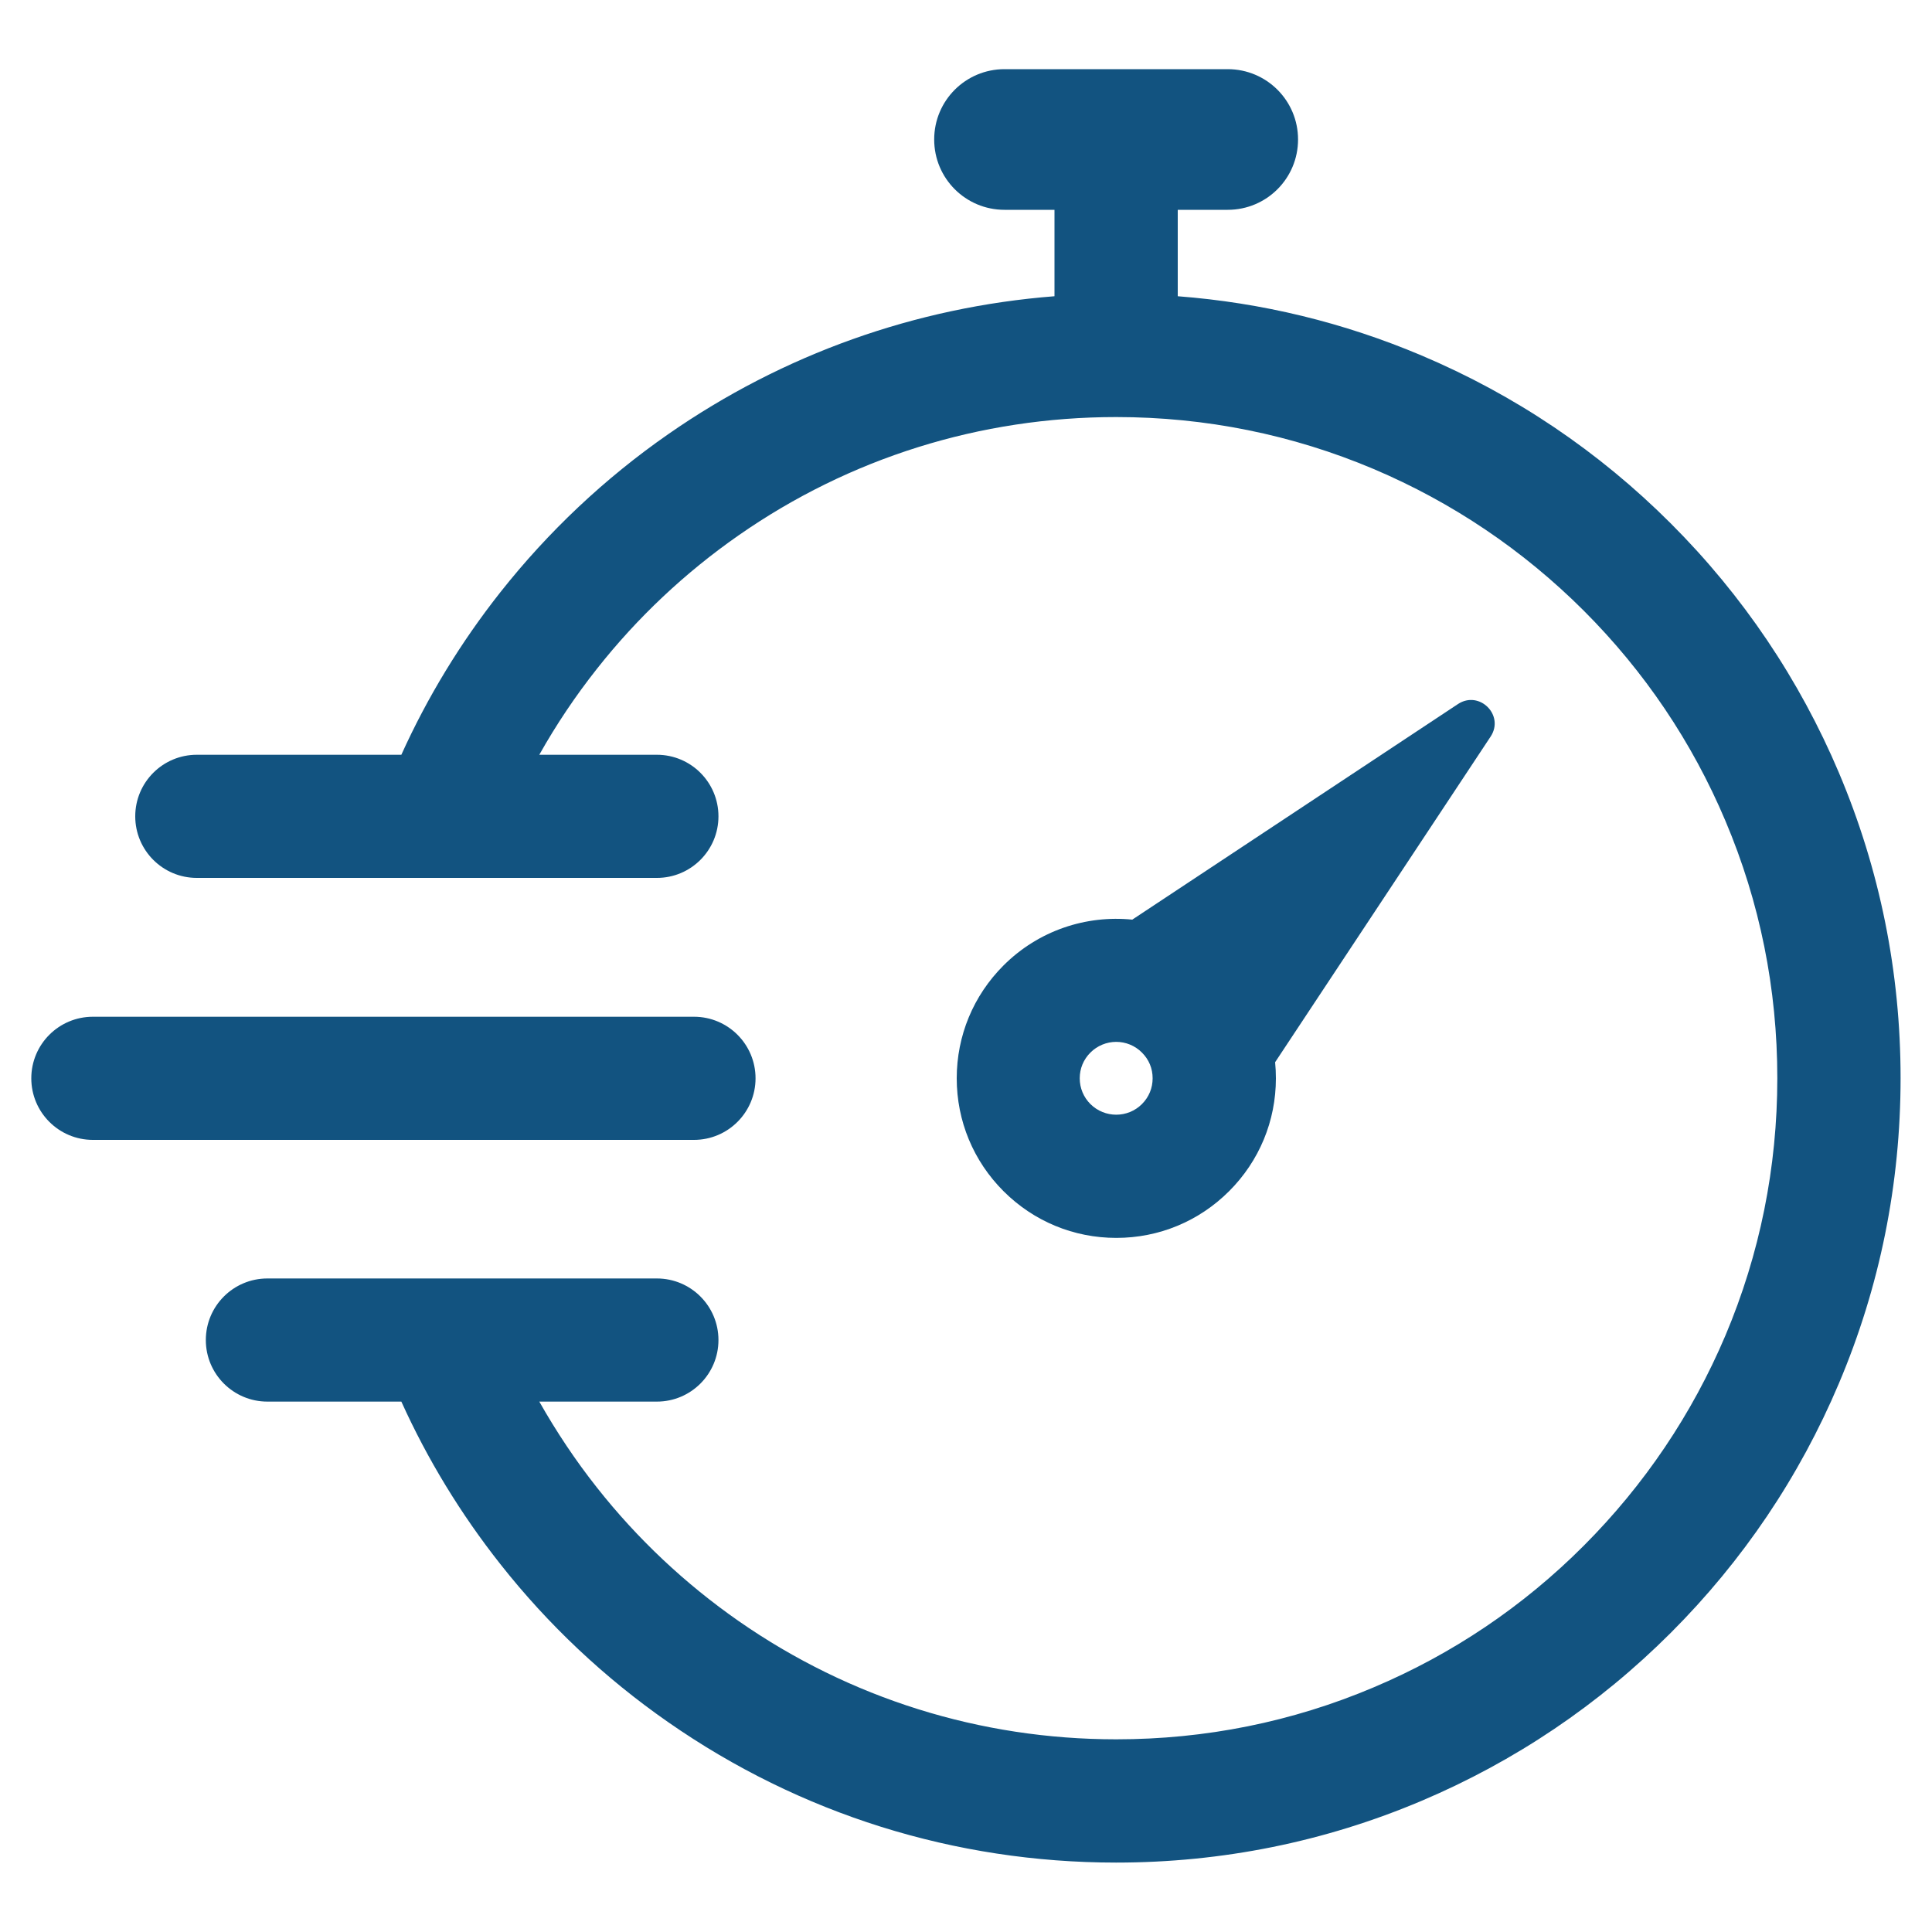
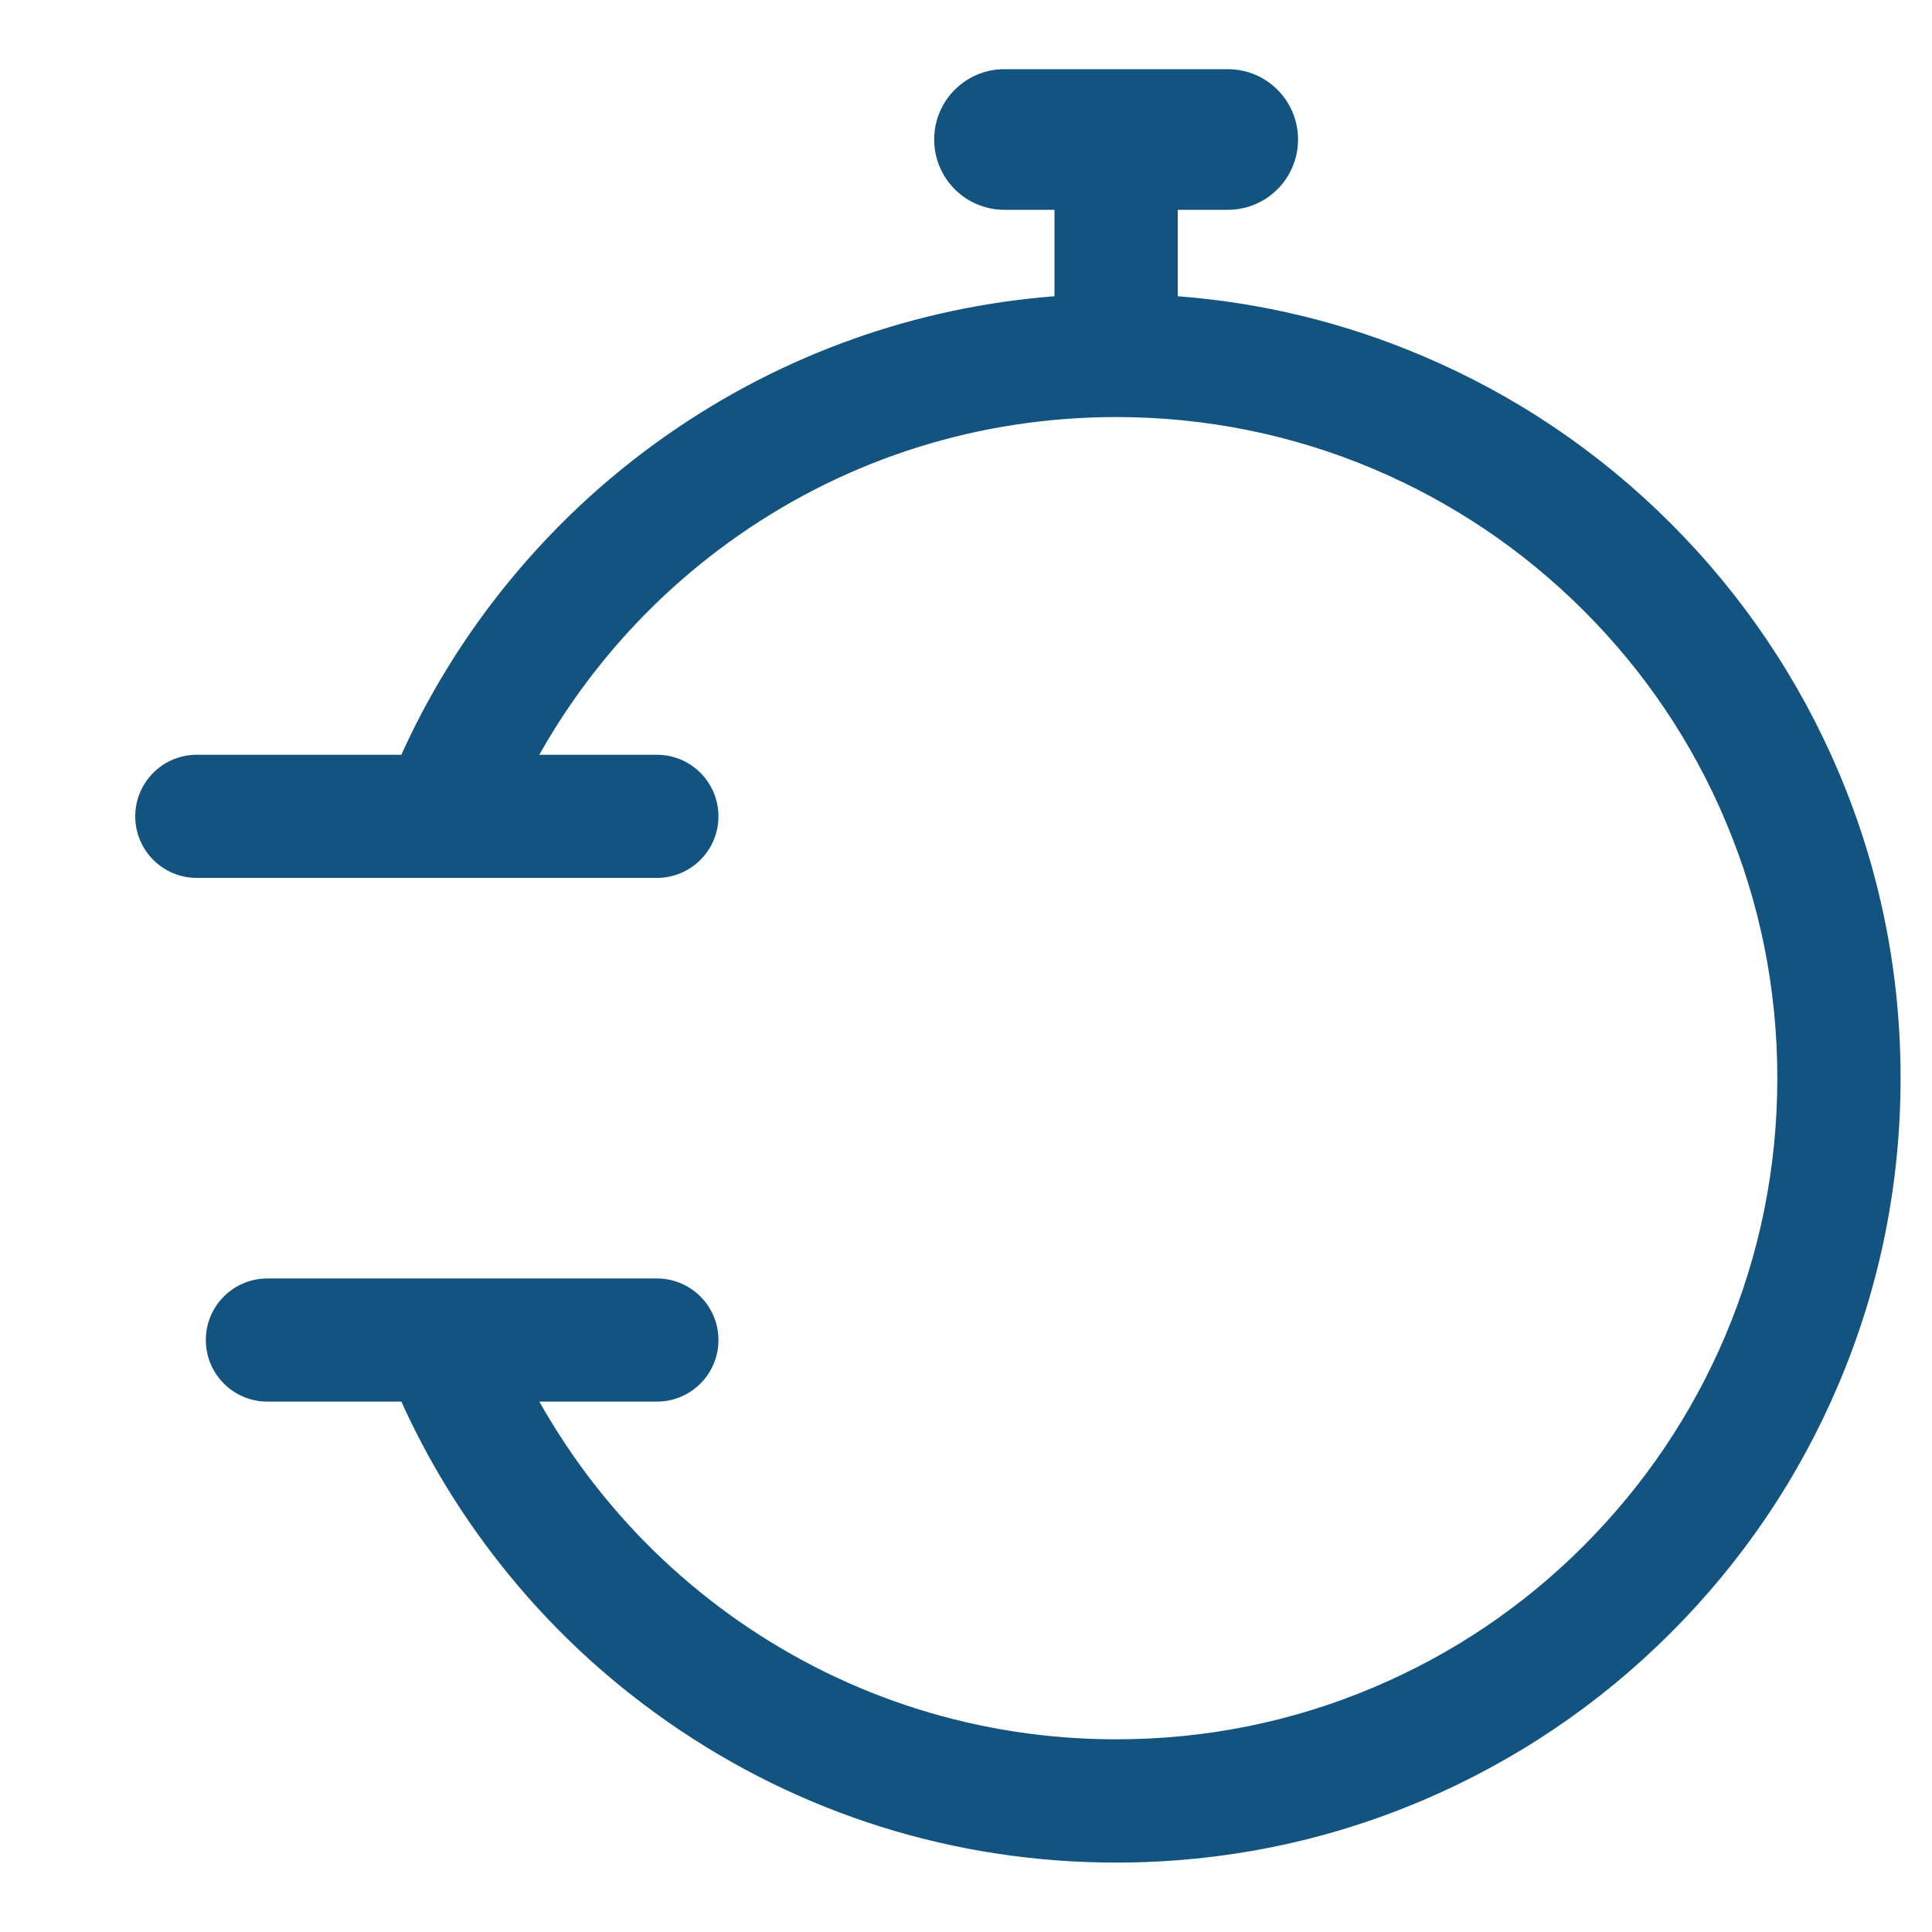
<svg xmlns="http://www.w3.org/2000/svg" id="Layer_1" data-name="Layer 1" viewBox="0 0 150 150">
  <defs>
    <style>
      .cls-1 {
        fill: #125380;
      }
    </style>
  </defs>
  <path class="cls-1" d="M142.78,60.01c-3.07-7.25-7.46-13.77-13.05-19.36-5.59-5.59-12.1-9.98-19.36-13.05-6.05-2.56-12.39-4.1-18.93-4.6v-6.71h3.88c3.02,0,5.46-2.44,5.46-5.46s-2.44-5.46-5.46-5.46h-17.33c-3.02,0-5.46,2.44-5.46,5.46s2.44,5.46,5.46,5.46h3.88v6.71c-10.78.84-21.07,4.5-29.99,10.71-4.93,3.43-9.31,7.56-13.04,12.28-3.07,3.89-5.65,8.12-7.68,12.61h-15.88c-2.64,0-4.78,2.14-4.78,4.78s2.14,4.78,4.78,4.78h18.99s.04,0,.06,0c.02,0,.05,0,.07,0h16.6c2.64,0,4.78-2.14,4.78-4.78s-2.14-4.78-4.78-4.78h-9.13c1.31-2.33,2.81-4.57,4.48-6.68,3.14-3.98,6.84-7.46,11-10.36,8.62-6.01,18.76-9.18,29.31-9.18,6.93,0,13.66,1.36,19.98,4.03,6.11,2.59,11.6,6.29,16.32,11,4.72,4.72,8.42,10.21,11,16.32,2.68,6.33,4.03,13.05,4.03,19.98s-1.36,13.66-4.03,19.98c-2.59,6.11-6.29,11.6-11,16.32s-10.21,8.42-16.32,11c-6.33,2.68-13.05,4.03-19.98,4.03-10.55,0-20.69-3.18-29.31-9.18-4.16-2.9-7.86-6.38-11-10.36-1.67-2.11-3.16-4.35-4.48-6.68h9.13c2.64,0,4.78-2.14,4.78-4.78s-2.14-4.78-4.78-4.78h-16.61c-.06,0-.11,0-.17,0h-13.46c-2.64,0-4.78,2.14-4.78,4.78s2.14,4.78,4.78,4.78h10.4c2.03,4.49,4.61,8.72,7.68,12.61,3.72,4.72,8.11,8.85,13.04,12.28,10.23,7.13,22.26,10.9,34.77,10.9,8.22,0,16.2-1.61,23.71-4.79,7.25-3.07,13.77-7.46,19.36-13.05,5.59-5.59,9.98-12.1,13.05-19.36,3.18-7.51,4.79-15.49,4.79-23.71s-1.61-16.2-4.79-23.71Z" />
-   <path class="cls-1" d="M113.2,54.66l-25.29,16.74c-3.57-.36-7.27.83-10,3.56-2.34,2.34-3.63,5.45-3.63,8.76s1.29,6.42,3.63,8.76c2.34,2.34,5.45,3.63,8.76,3.63s6.42-1.29,8.76-3.63c0,0,0,0,0,0,2.34-2.34,3.63-5.45,3.63-8.76,0-.42-.02-.84-.06-1.25l16.73-25.28c1.1-1.66-.87-3.62-2.53-2.53ZM88.66,85.72h0c-1.1,1.1-2.89,1.1-4,0-.53-.53-.83-1.24-.83-2s.29-1.46.83-2,1.27-.83,2-.83,1.45.28,2,.83.83,1.24.83,2-.29,1.46-.83,2Z" />
-   <path class="cls-1" d="M58.66,83.72c0-2.64-2.14-4.78-4.78-4.78H7.21c-2.64,0-4.78,2.14-4.78,4.78s2.14,4.78,4.78,4.78h46.67c2.64,0,4.78-2.14,4.78-4.78Z" />
</svg>